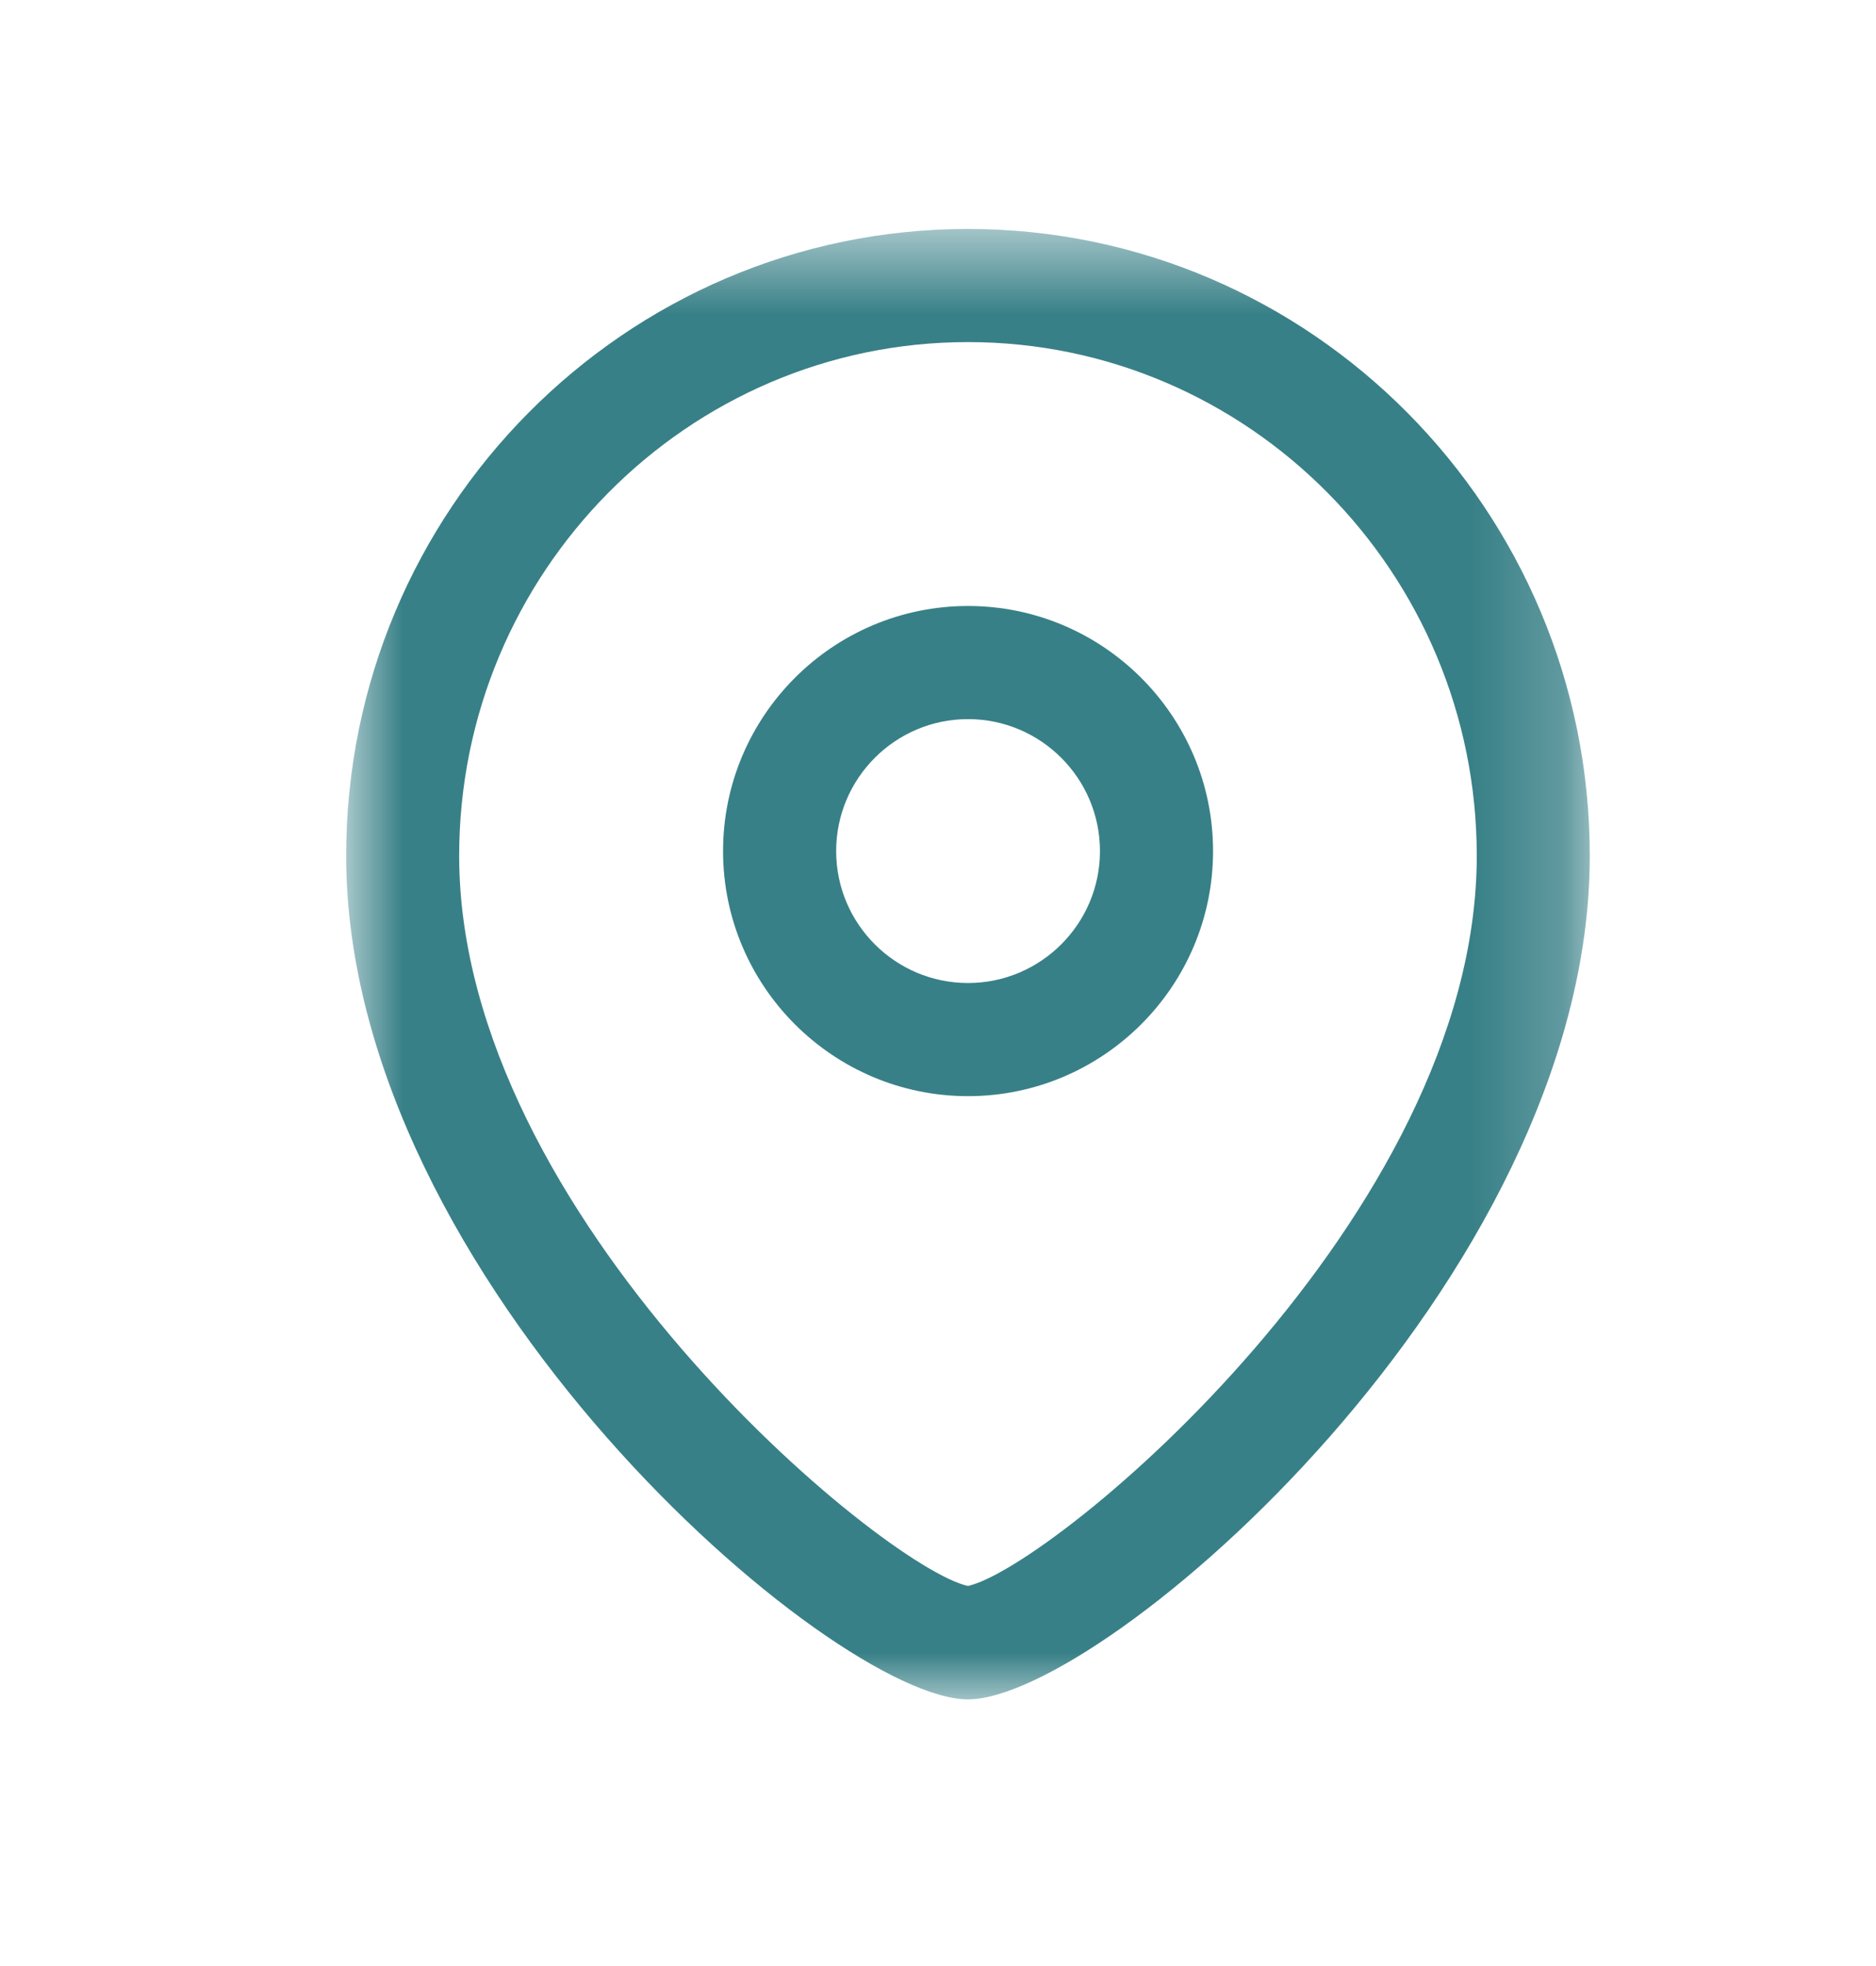
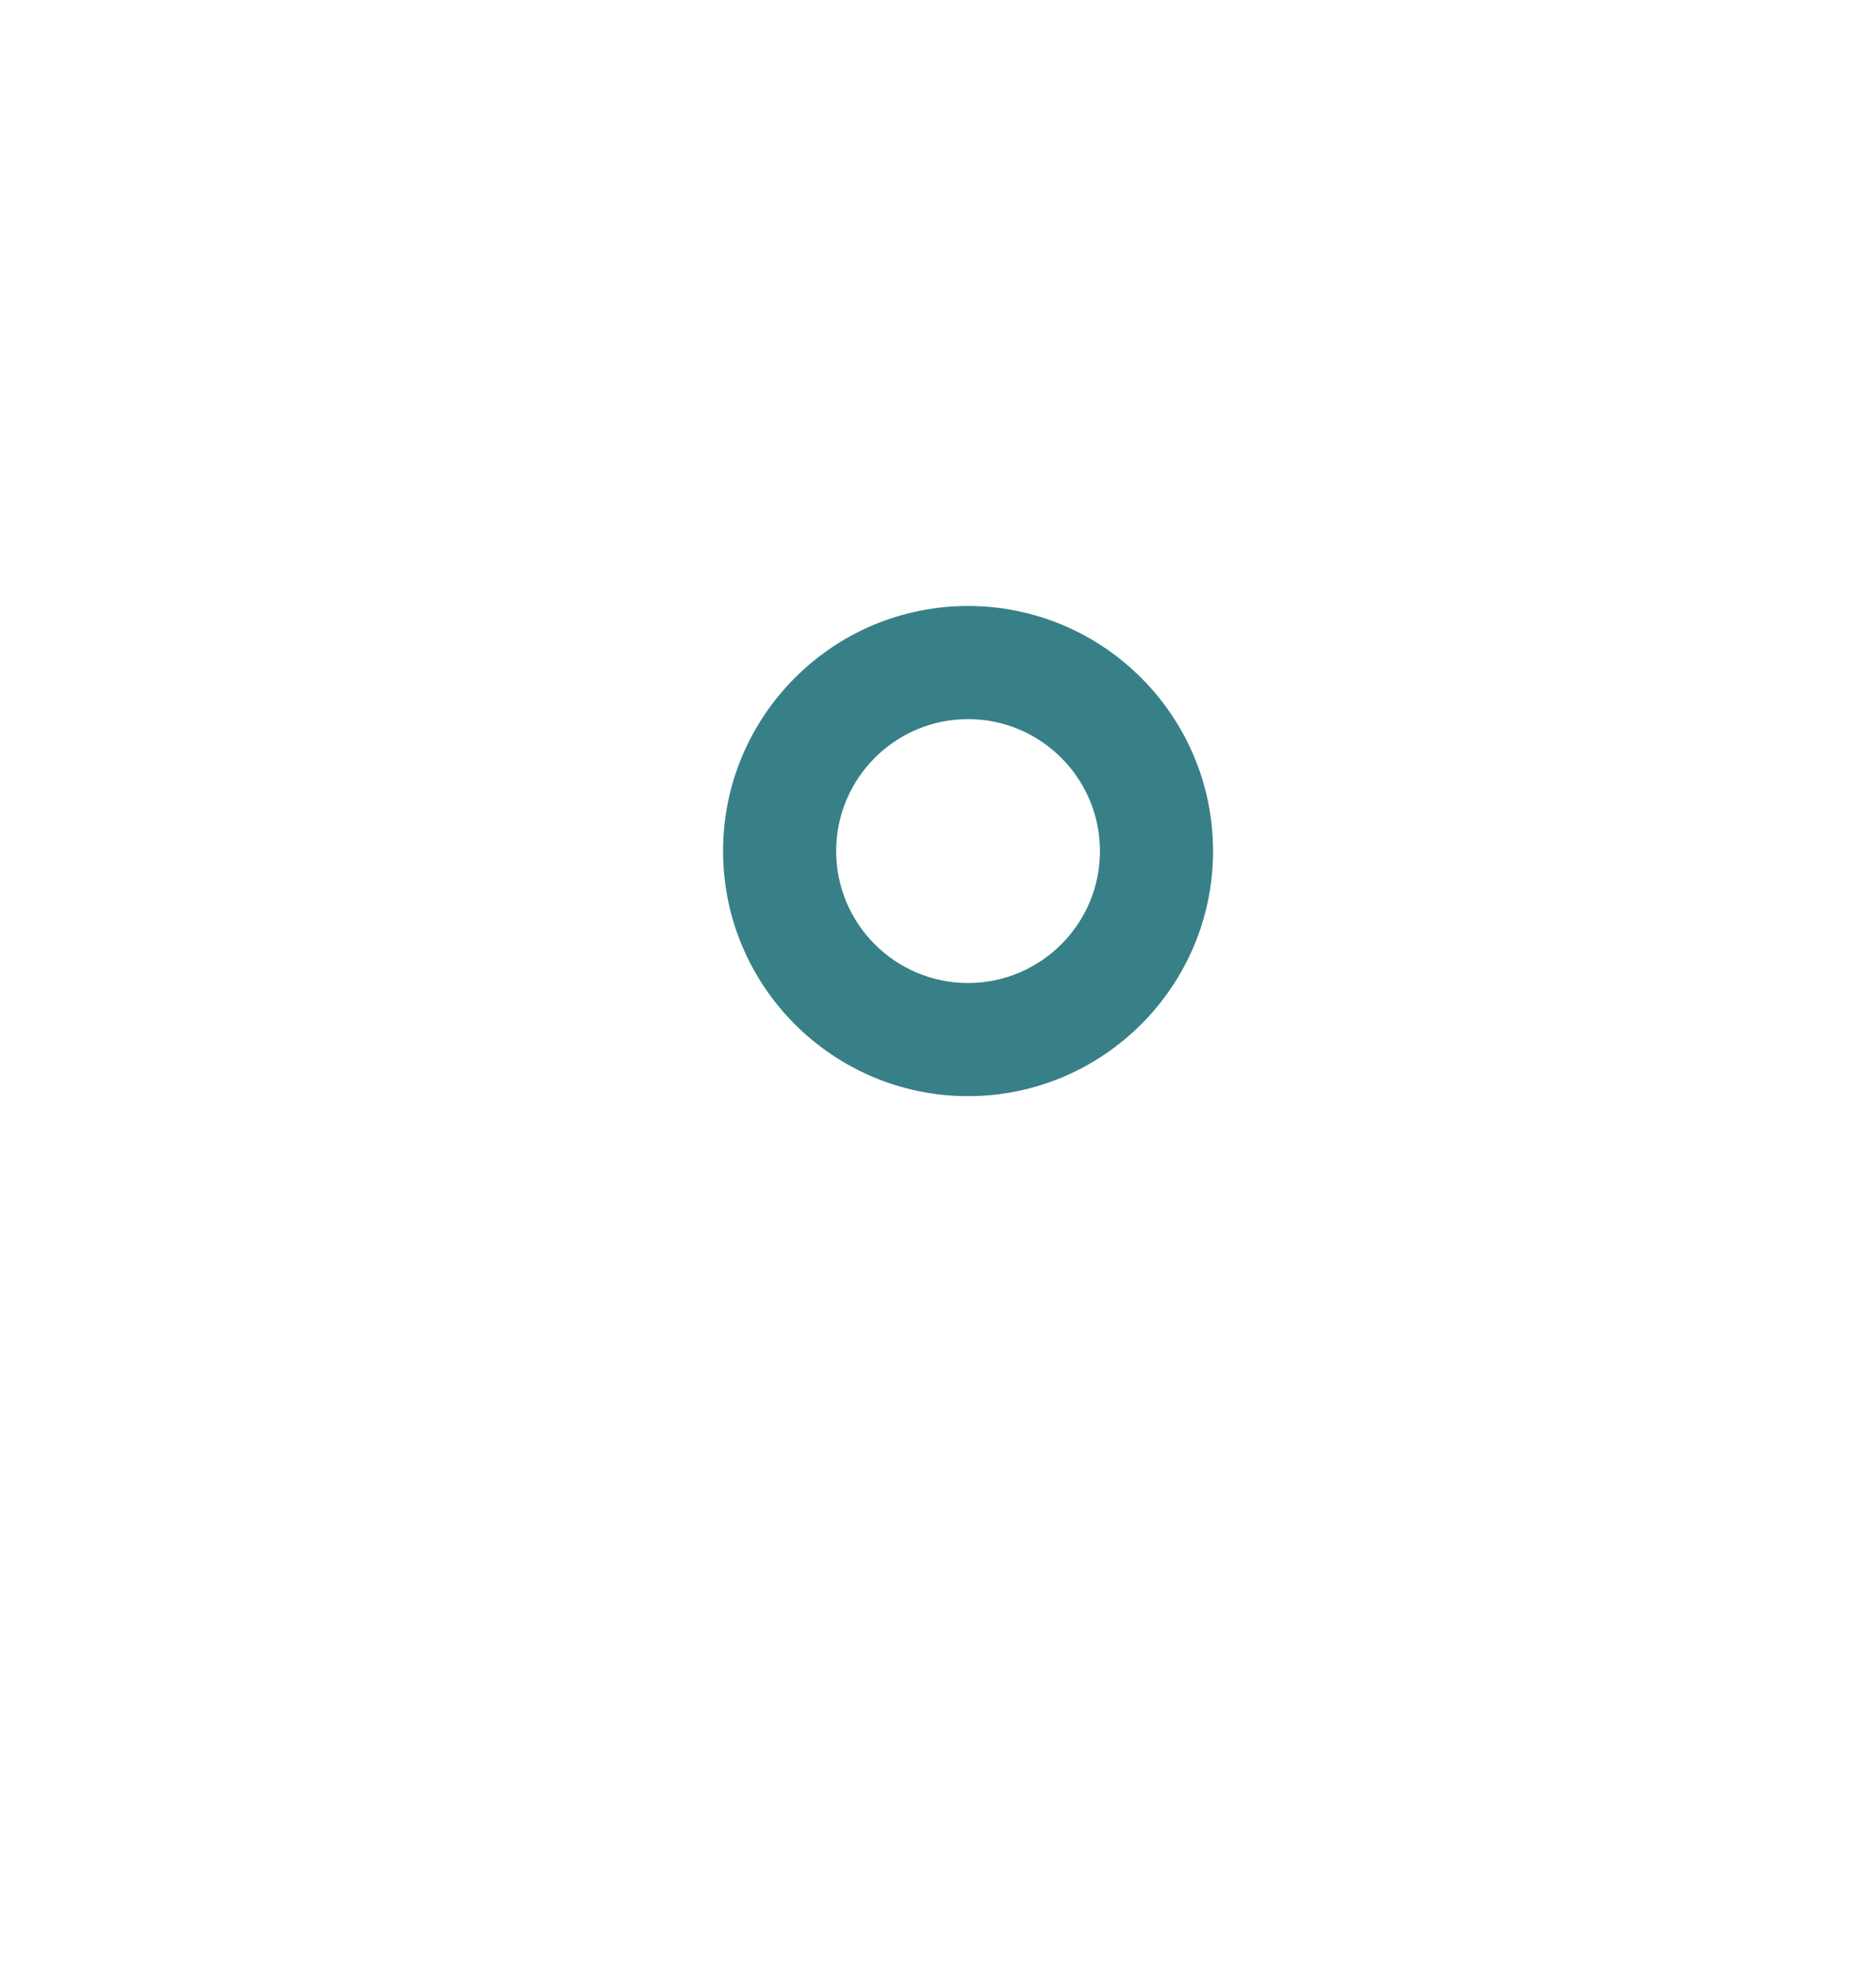
<svg xmlns="http://www.w3.org/2000/svg" width="21" height="22" viewBox="0 0 21 22" fill="none">
  <path fill-rule="evenodd" clip-rule="evenodd" d="M10.836 8.047C10.022 8.047 9.36 8.709 9.36 9.524C9.36 10.338 10.022 11 10.836 11C11.65 11 12.313 10.338 12.313 9.524C12.313 8.709 11.65 8.047 10.836 8.047ZM10.836 12.266C9.324 12.266 8.094 11.036 8.094 9.524C8.094 8.011 9.324 6.781 10.836 6.781C12.348 6.781 13.579 8.011 13.579 9.524C13.579 11.036 12.348 12.266 10.836 12.266Z" fill="#388087" />
  <mask id="mask0" maskUnits="userSpaceOnUse" x="3" y="2" width="15" height="18">
-     <path fill-rule="evenodd" clip-rule="evenodd" d="M3.875 2.562H17.797V19.016H3.875V2.562Z" fill="white" />
-   </mask>
+     </mask>
  <g mask="url(#mask0)">
    <path fill-rule="evenodd" clip-rule="evenodd" d="M10.835 3.828C7.695 3.828 5.14 6.407 5.14 9.577C5.14 13.609 9.885 17.537 10.835 17.747C11.786 17.537 16.531 13.608 16.531 9.577C16.531 6.407 13.976 3.828 10.835 3.828ZM10.835 19.016C9.322 19.016 3.875 14.331 3.875 9.577C3.875 5.709 6.997 2.562 10.835 2.562C14.674 2.562 17.796 5.709 17.796 9.577C17.796 14.331 12.349 19.016 10.835 19.016Z" fill="#388087" />
  </g>
</svg>